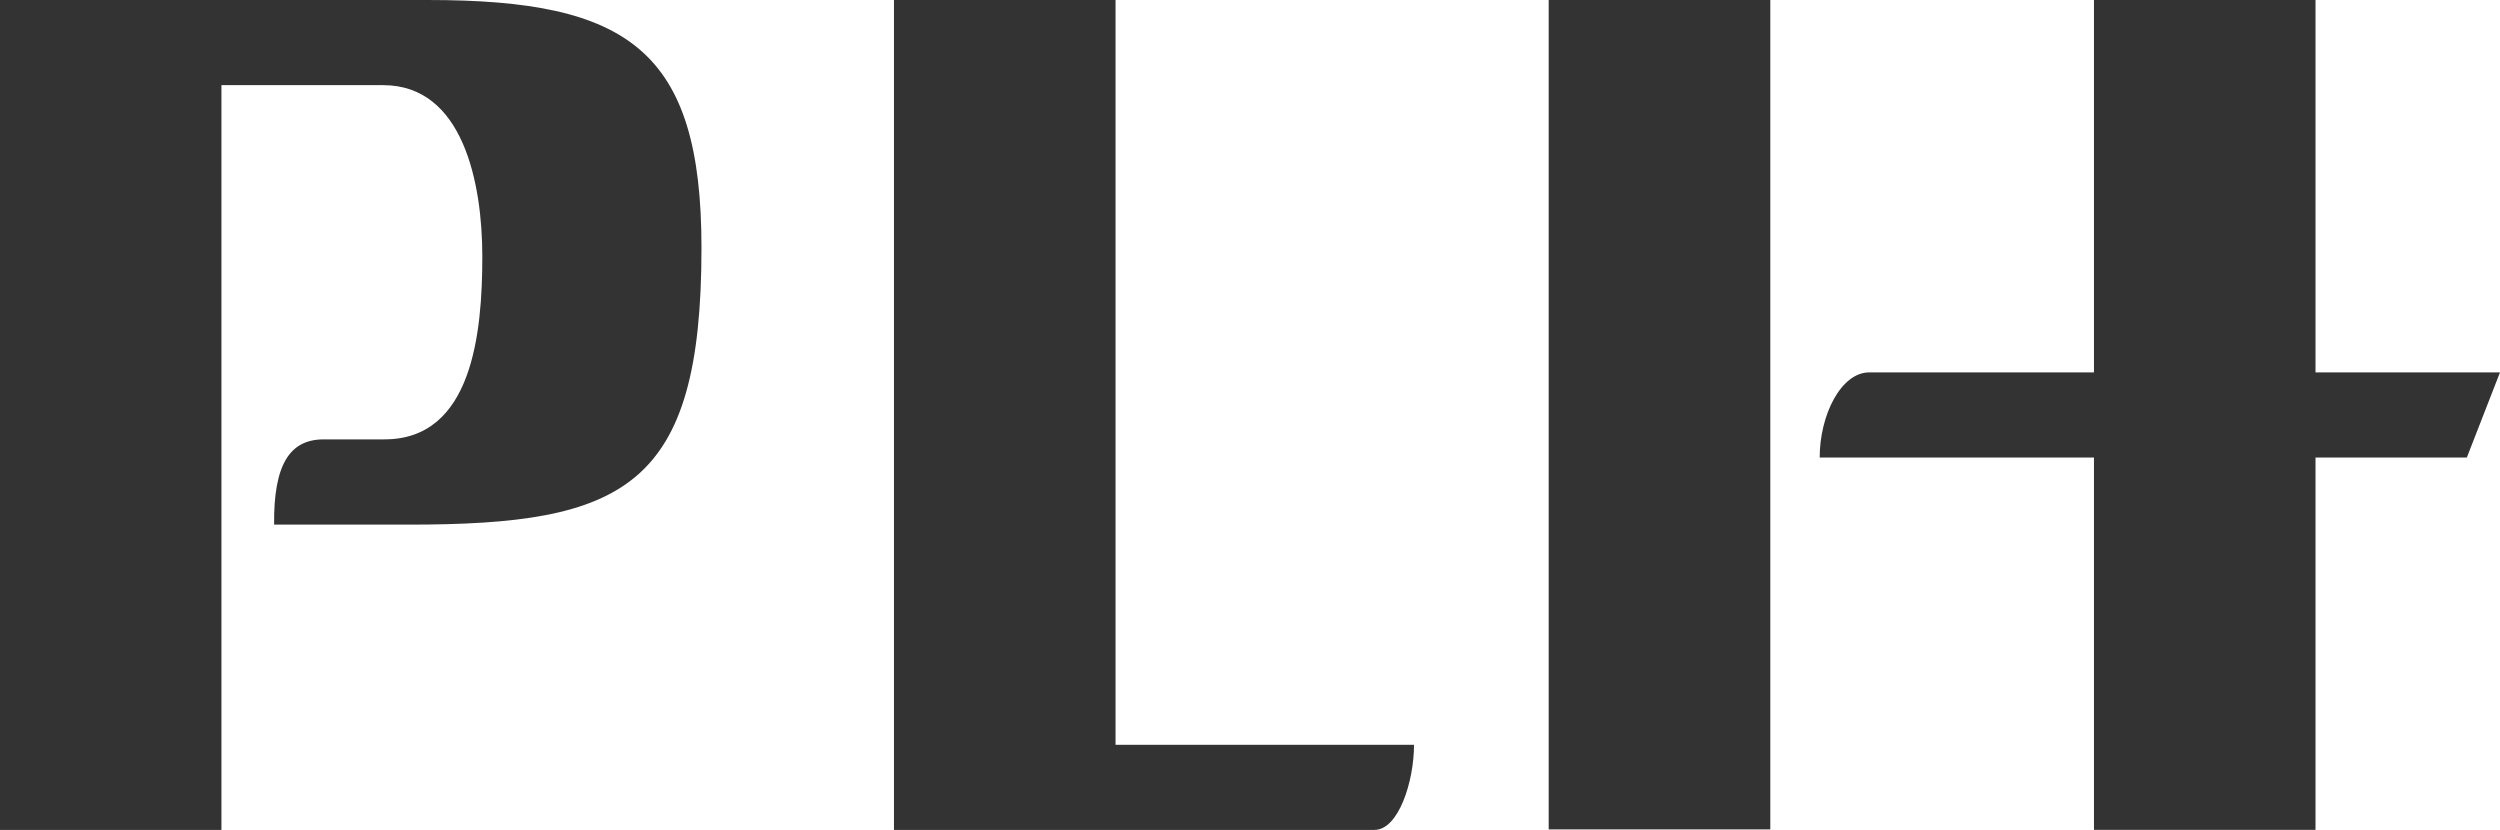
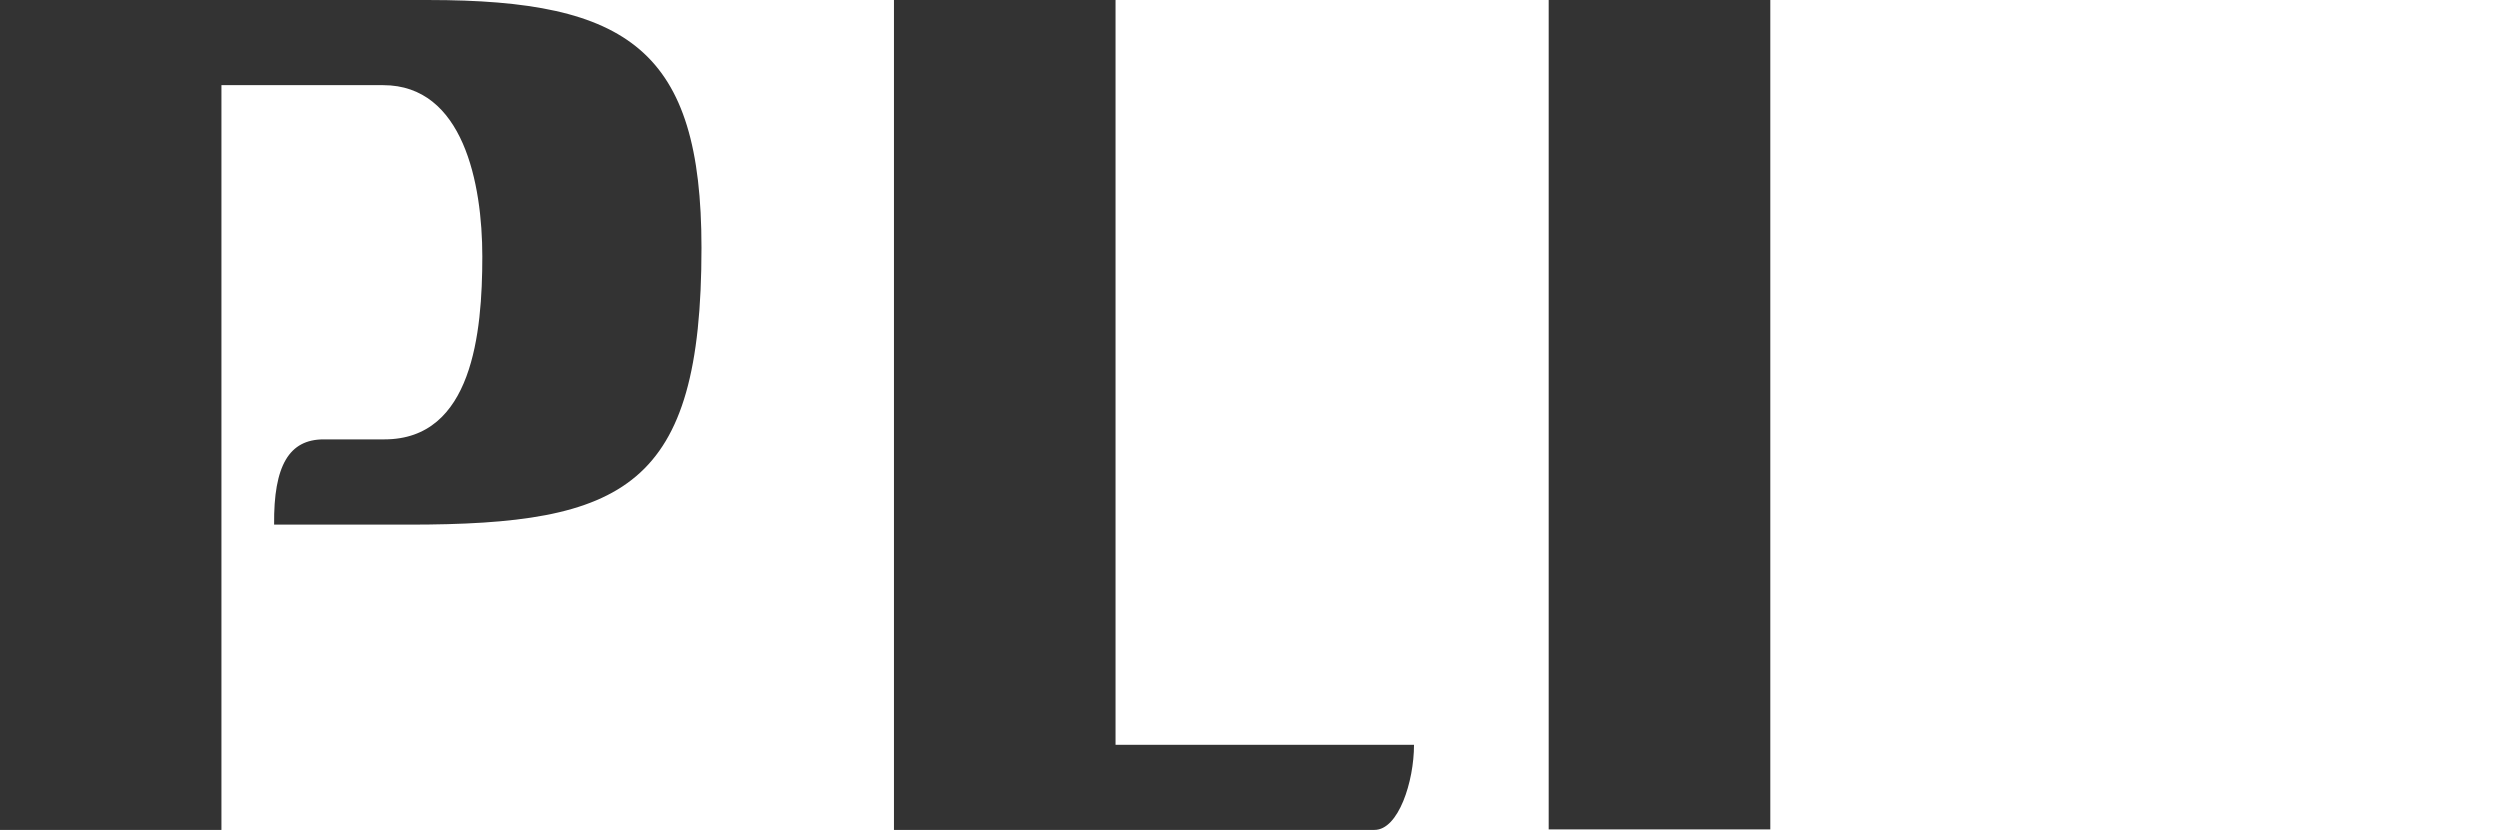
<svg xmlns="http://www.w3.org/2000/svg" id="Layer_1" data-name="Layer 1" viewBox="0 0 202 67.057">
  <defs>
    <style>
      .cls-1 {
        fill: #333;
      }
    </style>
  </defs>
  <path class="cls-1" d="M72.232,67.056V.001h17.904V60.182h24.116c0,2.975-1.256,6.874-3.192,6.874h-38.828" />
  <path class="cls-1" d="M34.636,.001H0V67.056H17.892V6.881h13.071c6.467,0,8.008,7.936,8.008,13.846,0,6.171-.802,14.774-7.907,14.774h-4.908c-2.776,0-4.055,2.083-4.008,6.889h10.879c17.438,0,23.653-2.961,23.653-22.366C56.68,4.042,50.765,.001,34.636,.001" />
  <rect class="cls-1" x="125.134" width="17.907" height="67.014" />
-   <path class="cls-1" d="M202,30.088h-14.906V0h-17.901V30.088h-18.148c-2.298,0-4.014,3.456-4.014,6.88h22.162v30.088h17.901v-30.088h12.227l2.679-6.88" />
</svg>